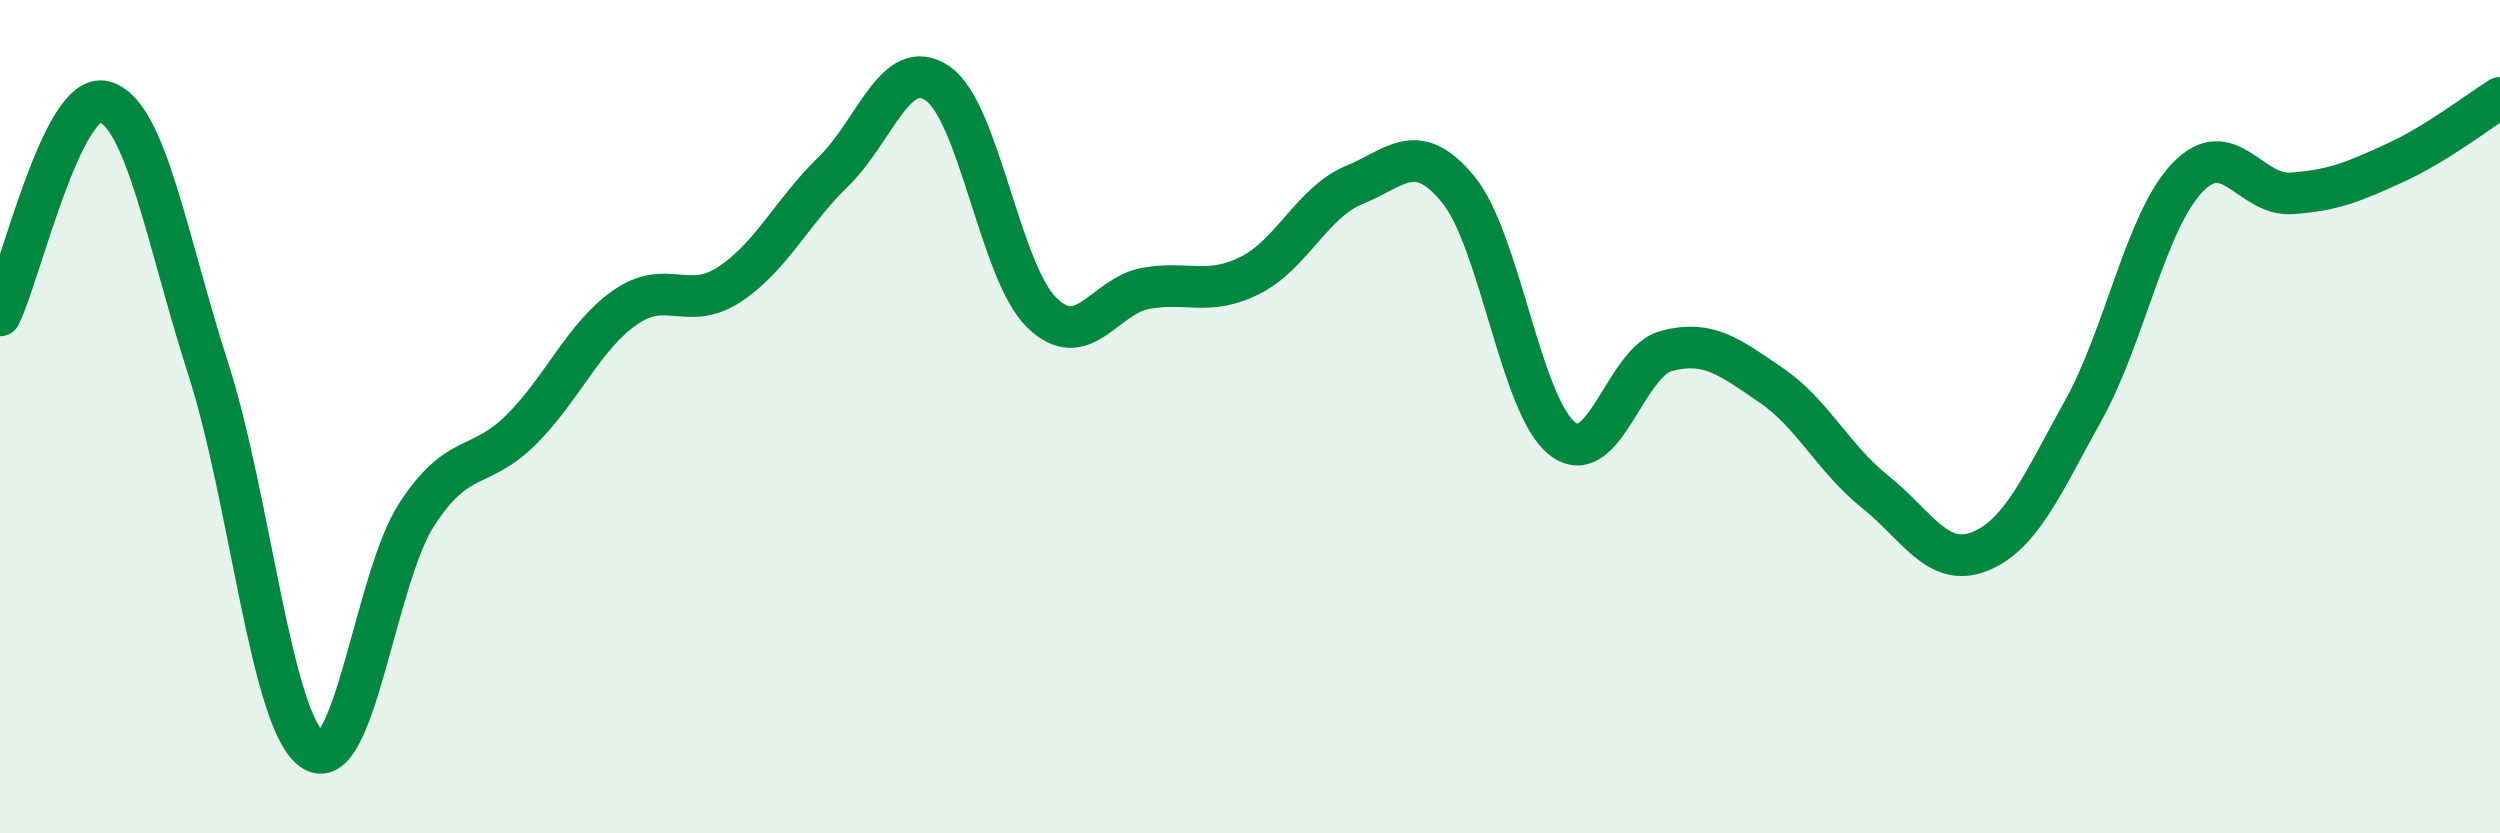
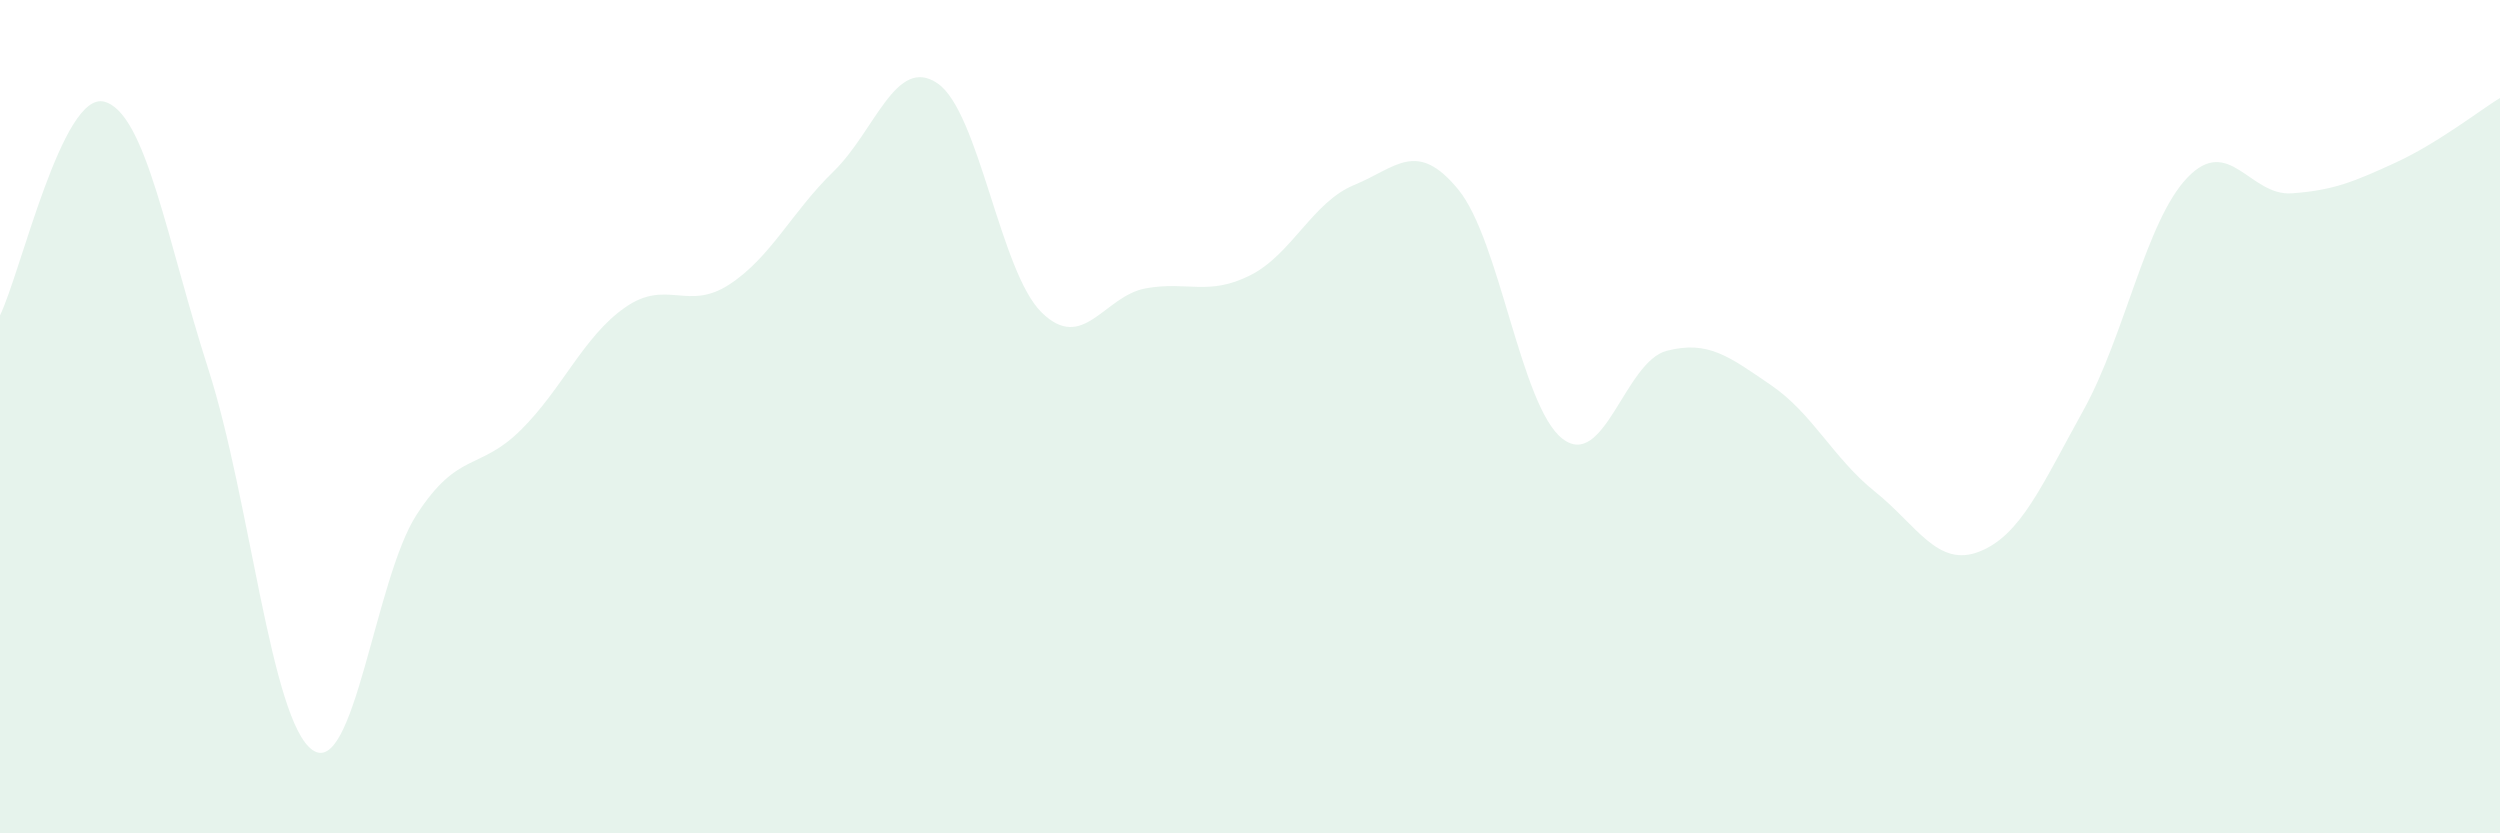
<svg xmlns="http://www.w3.org/2000/svg" width="60" height="20" viewBox="0 0 60 20">
  <path d="M 0,7.57 C 0.5,6.54 1.5,2.18 2.5,2.44 C 3.5,2.7 4,5.75 5,8.86 C 6,11.97 6.5,17.3 7.5,18 C 8.5,18.7 9,13.89 10,12.35 C 11,10.81 11.5,11.31 12.5,10.32 C 13.5,9.33 14,8.08 15,7.38 C 16,6.68 16.5,7.48 17.5,6.83 C 18.5,6.18 19,5.09 20,4.12 C 21,3.15 21.5,1.32 22.5,2 C 23.5,2.68 24,6.52 25,7.5 C 26,8.48 26.5,7.1 27.5,6.92 C 28.5,6.74 29,7.11 30,6.61 C 31,6.11 31.5,4.85 32.5,4.44 C 33.5,4.03 34,3.33 35,4.55 C 36,5.77 36.5,9.76 37.5,10.53 C 38.5,11.3 39,8.68 40,8.42 C 41,8.16 41.5,8.56 42.5,9.24 C 43.5,9.92 44,11 45,11.8 C 46,12.6 46.5,13.63 47.5,13.24 C 48.5,12.85 49,11.65 50,9.85 C 51,8.05 51.5,5.3 52.5,4.26 C 53.5,3.22 54,4.71 55,4.64 C 56,4.57 56.5,4.36 57.5,3.9 C 58.5,3.44 59.5,2.66 60,2.35L60 20L0 20Z" fill="#008740" opacity="0.1" stroke-linecap="round" stroke-linejoin="round" />
-   <path d="M 0,7.57 C 0.5,6.54 1.5,2.18 2.5,2.44 C 3.5,2.7 4,5.75 5,8.86 C 6,11.97 6.5,17.3 7.5,18 C 8.5,18.7 9,13.89 10,12.35 C 11,10.81 11.5,11.31 12.5,10.32 C 13.5,9.33 14,8.08 15,7.38 C 16,6.68 16.5,7.48 17.5,6.83 C 18.5,6.18 19,5.09 20,4.12 C 21,3.15 21.5,1.32 22.5,2 C 23.5,2.68 24,6.52 25,7.5 C 26,8.48 26.5,7.1 27.5,6.92 C 28.5,6.74 29,7.11 30,6.61 C 31,6.11 31.5,4.85 32.5,4.44 C 33.5,4.03 34,3.33 35,4.55 C 36,5.77 36.5,9.76 37.5,10.53 C 38.5,11.3 39,8.68 40,8.42 C 41,8.16 41.5,8.56 42.5,9.24 C 43.5,9.92 44,11 45,11.8 C 46,12.6 46.5,13.63 47.5,13.24 C 48.5,12.85 49,11.65 50,9.85 C 51,8.05 51.5,5.3 52.5,4.26 C 53.5,3.22 54,4.71 55,4.64 C 56,4.57 56.5,4.36 57.5,3.9 C 58.5,3.44 59.5,2.66 60,2.35" stroke="#008740" stroke-width="1" fill="none" stroke-linecap="round" stroke-linejoin="round" />
</svg>